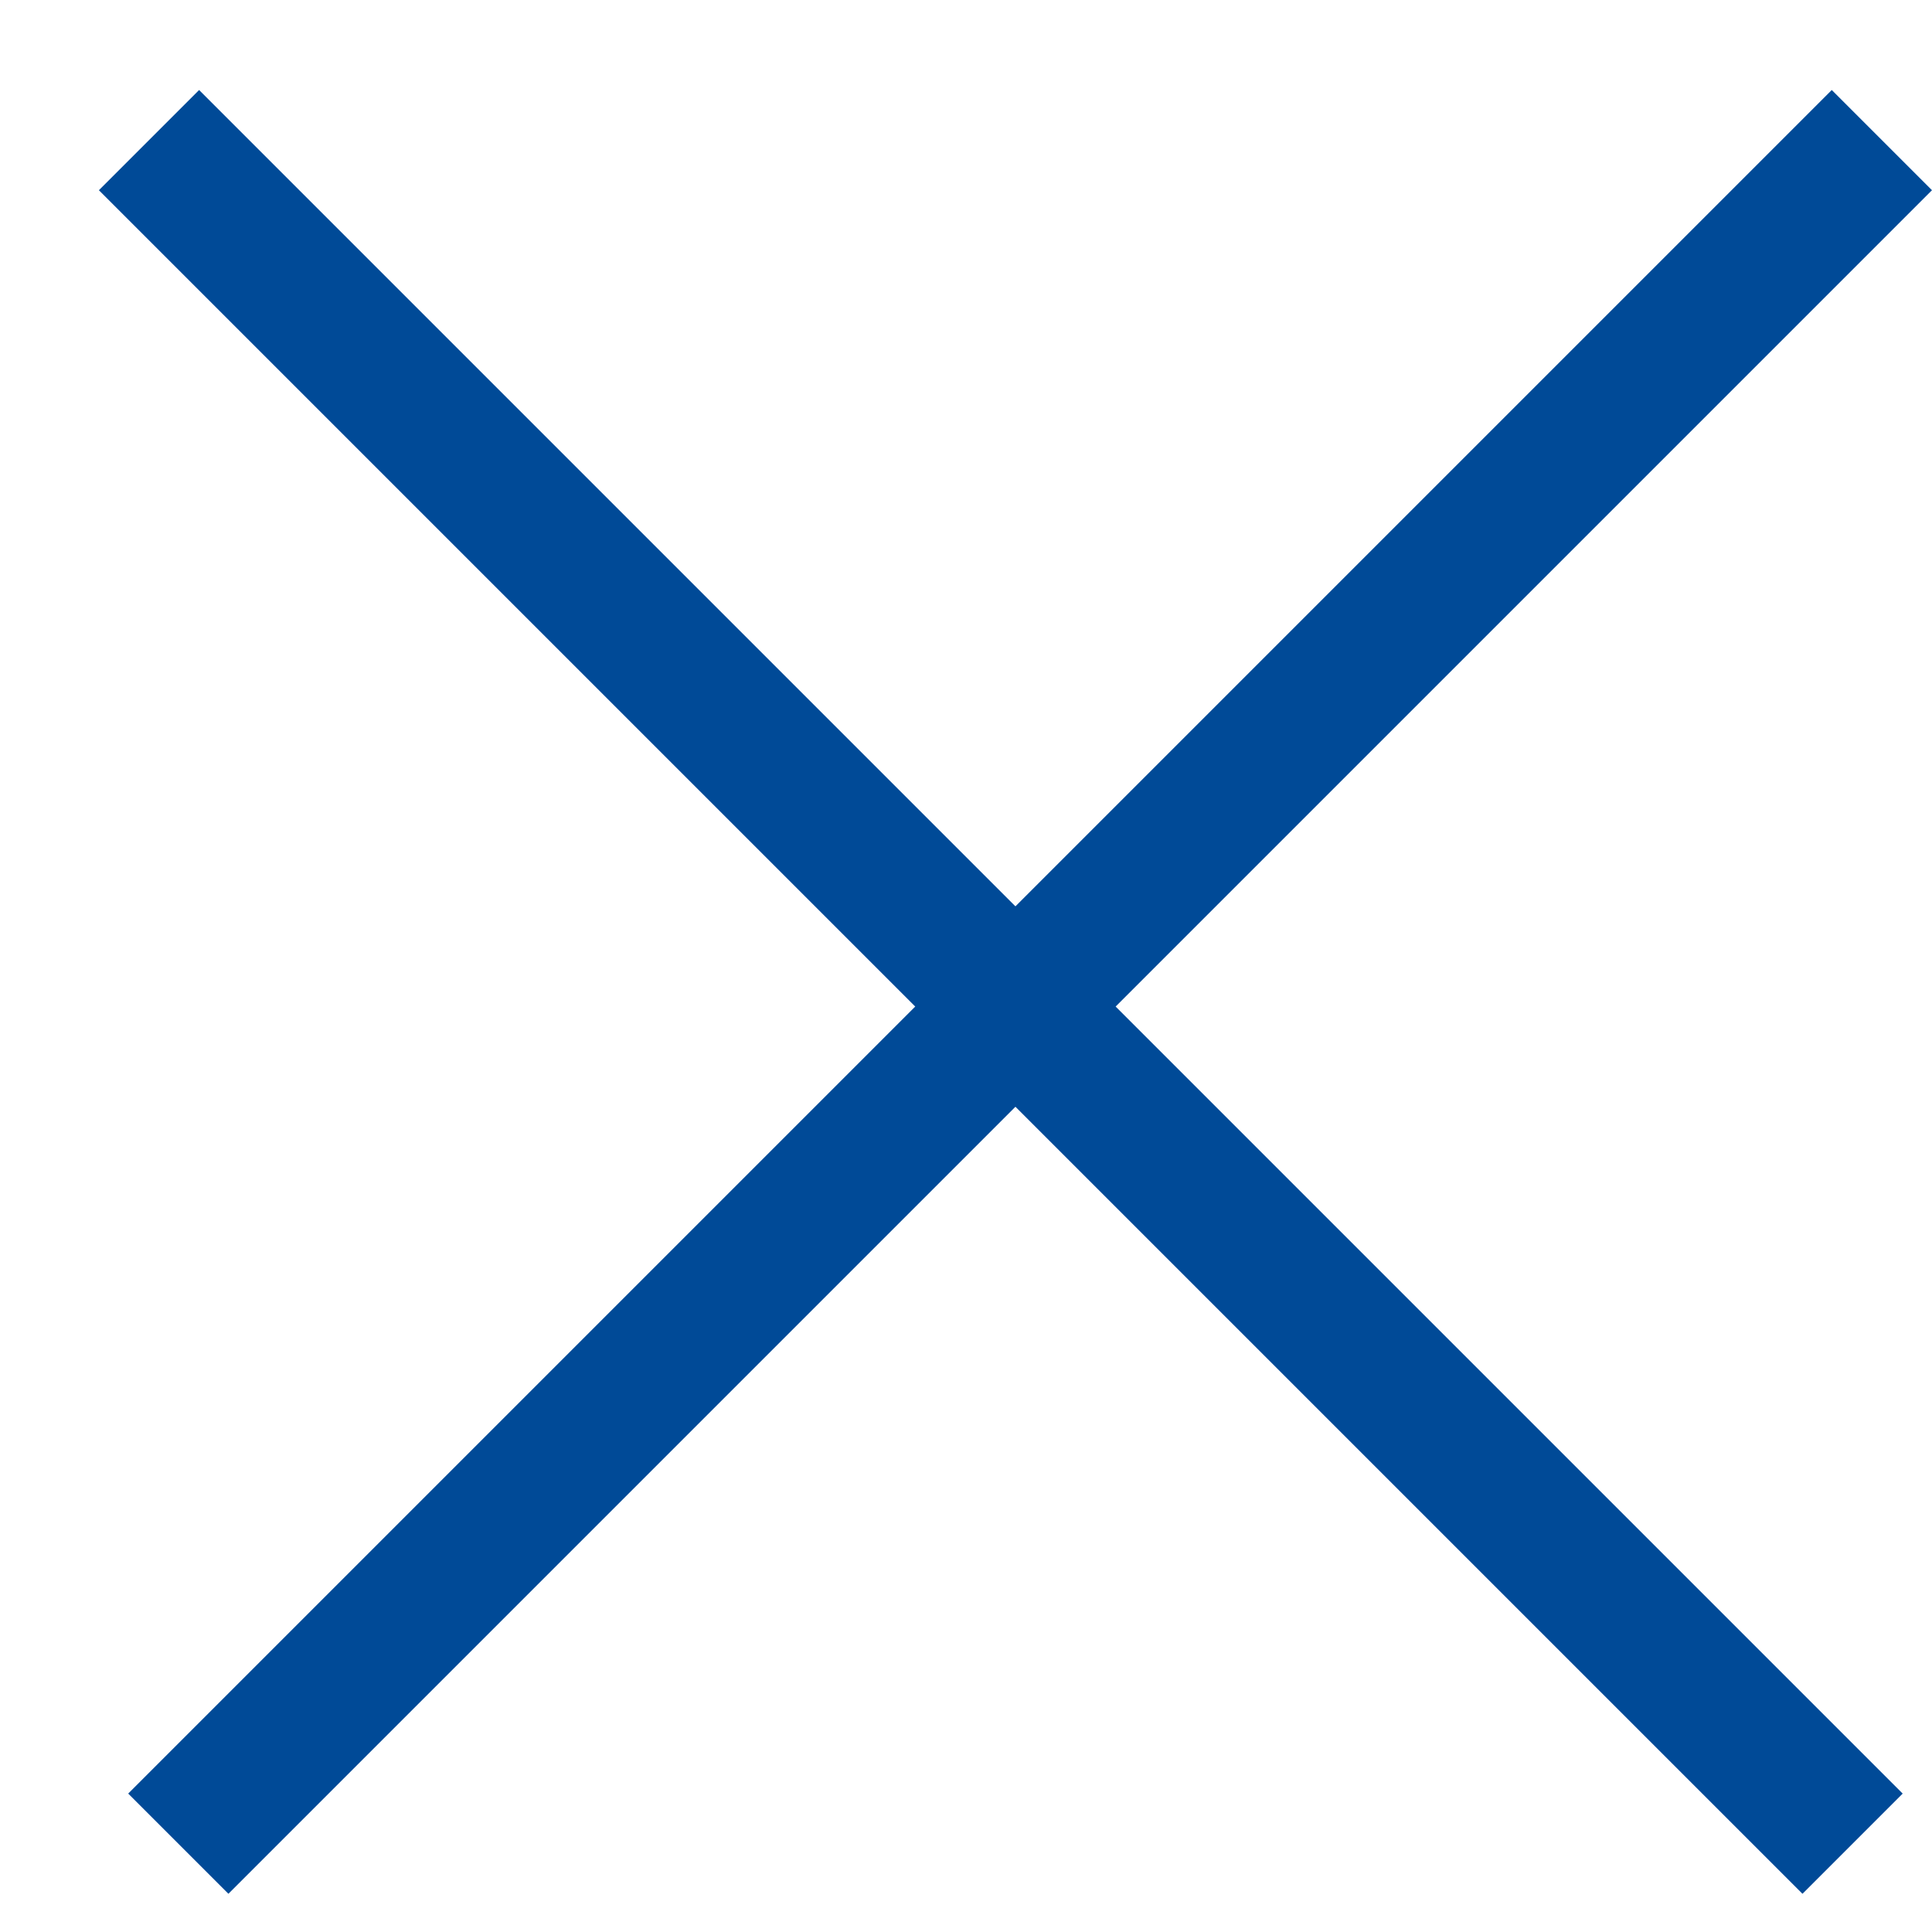
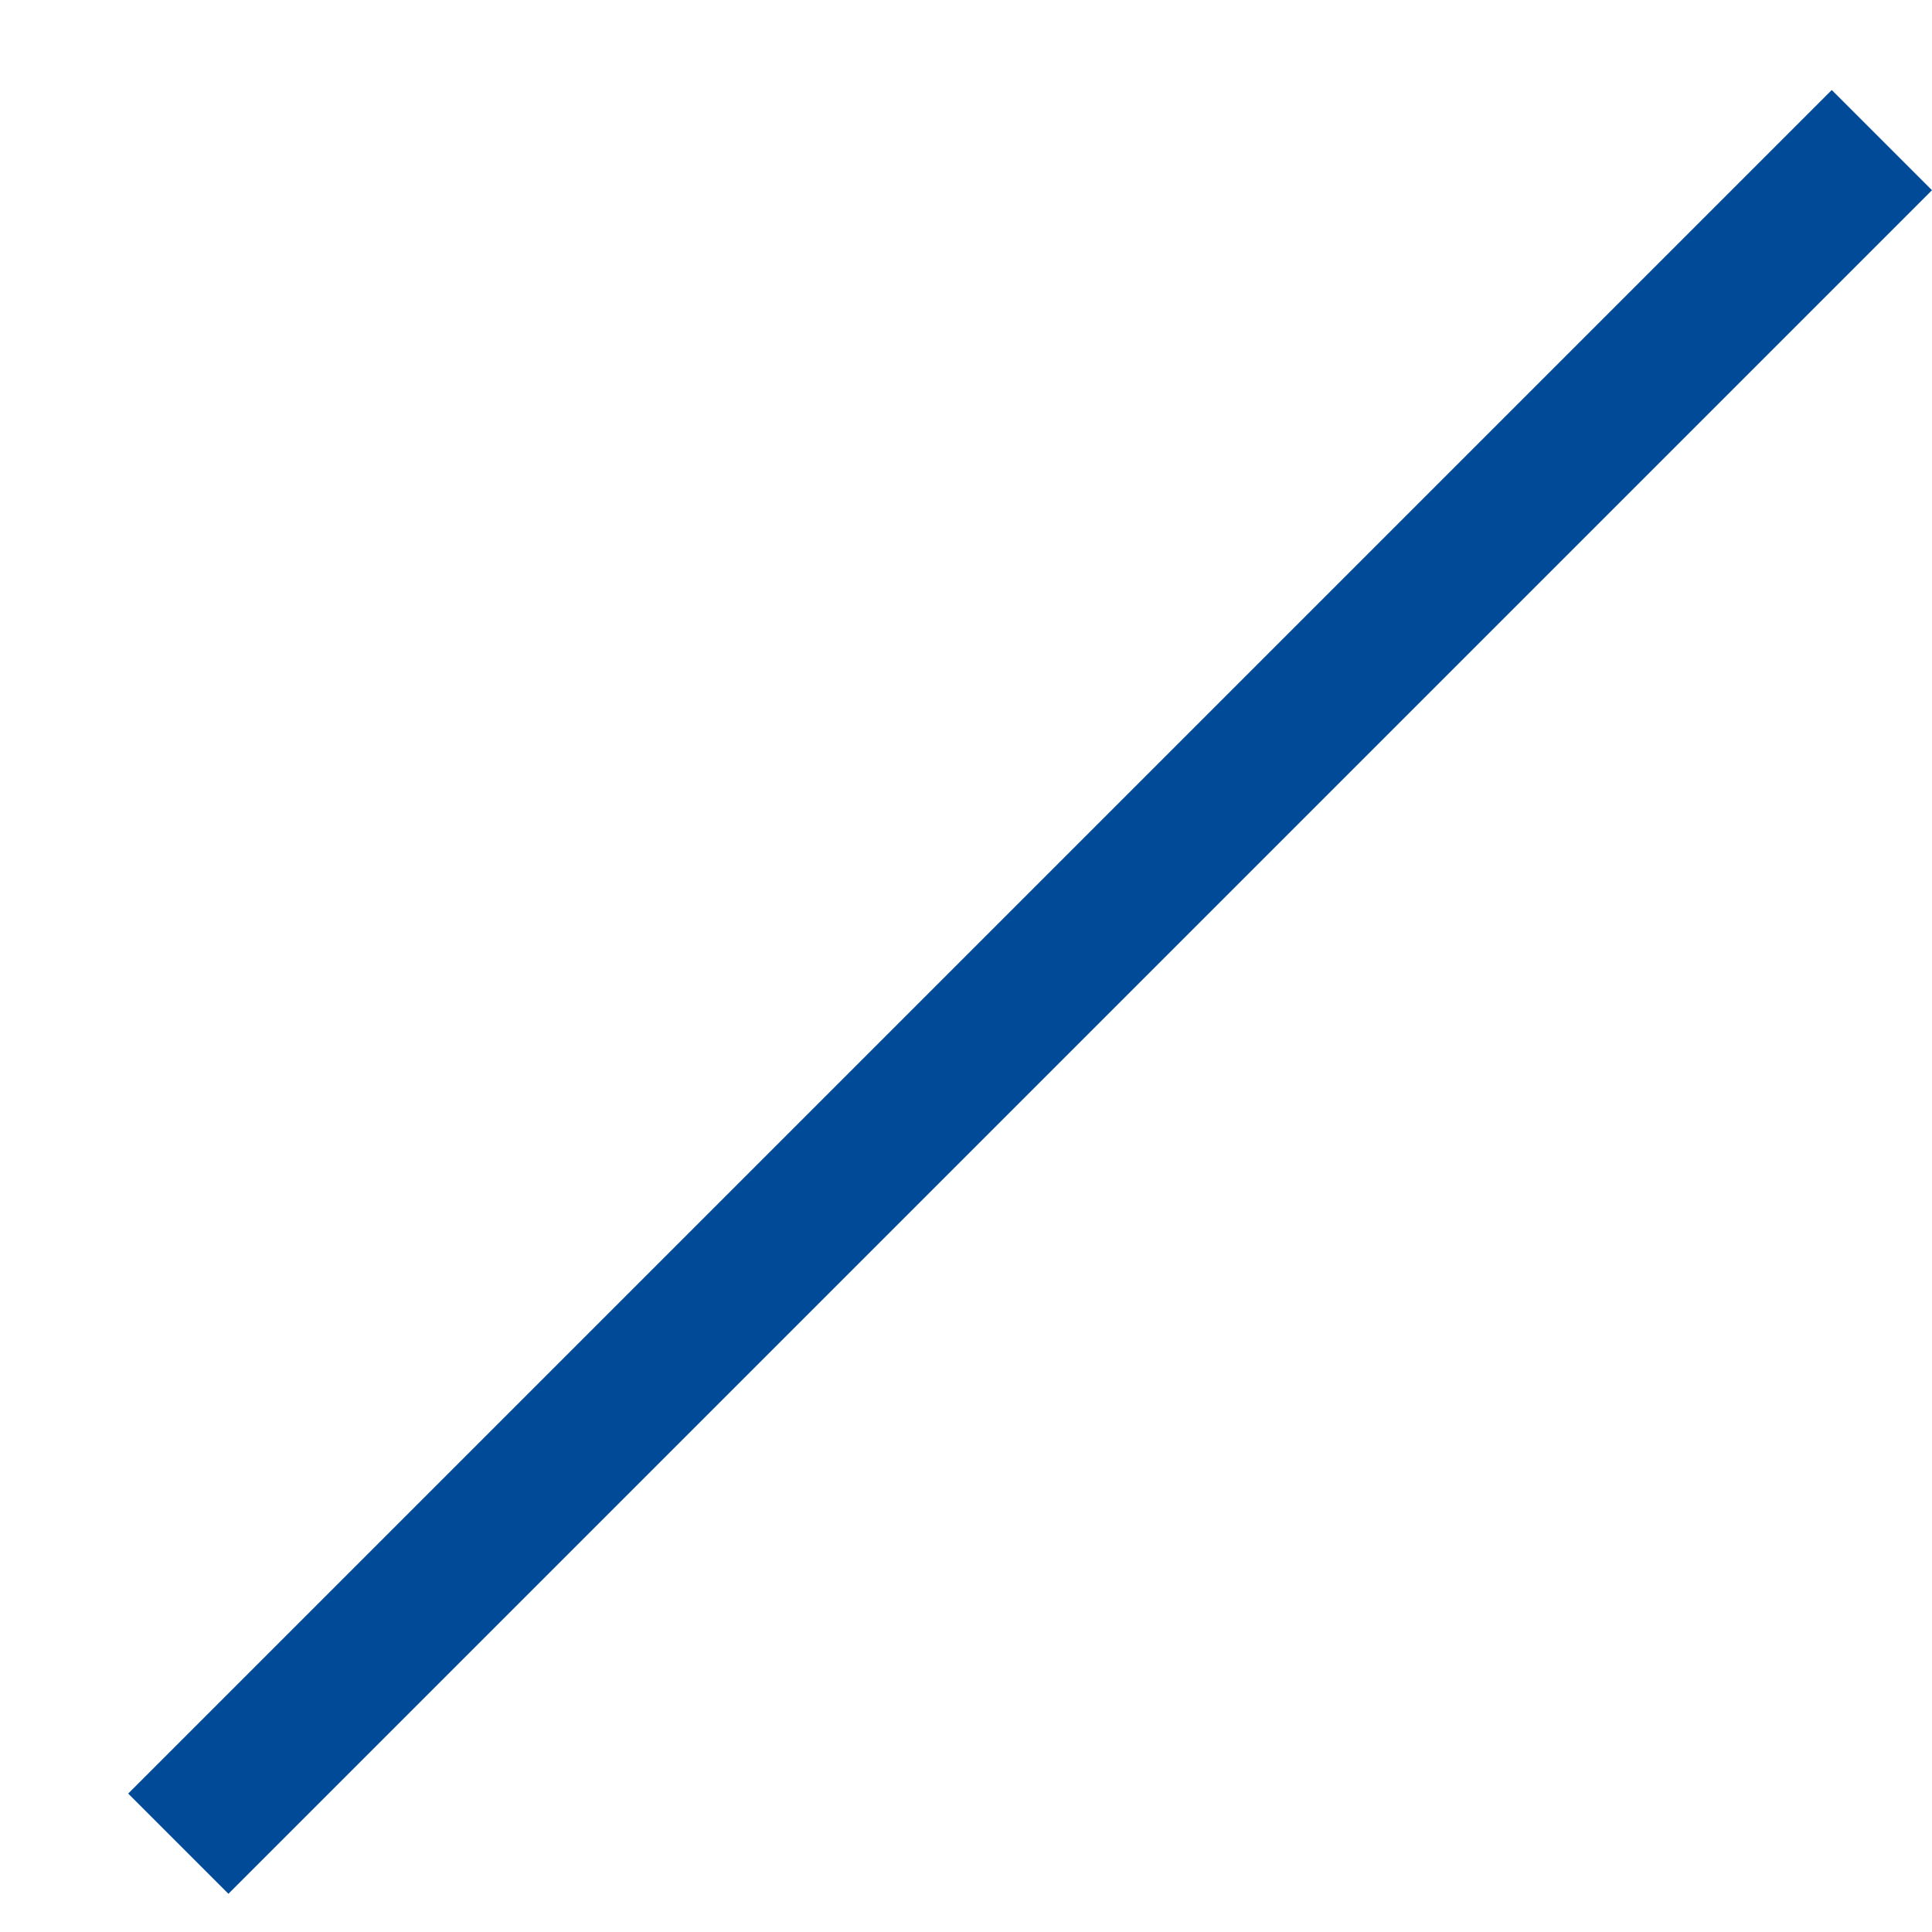
<svg xmlns="http://www.w3.org/2000/svg" width="17" height="17" viewBox="0 0 17 17" fill="none">
-   <rect x="16.742" y="15.782" width="1.247" height="21.199" transform="rotate(135 16.742 15.782)" fill="#004A97" />
  <rect x="16.118" y="0.792" width="1.247" height="21.199" transform="rotate(45 16.118 0.792)" fill="#004A97" />
</svg>